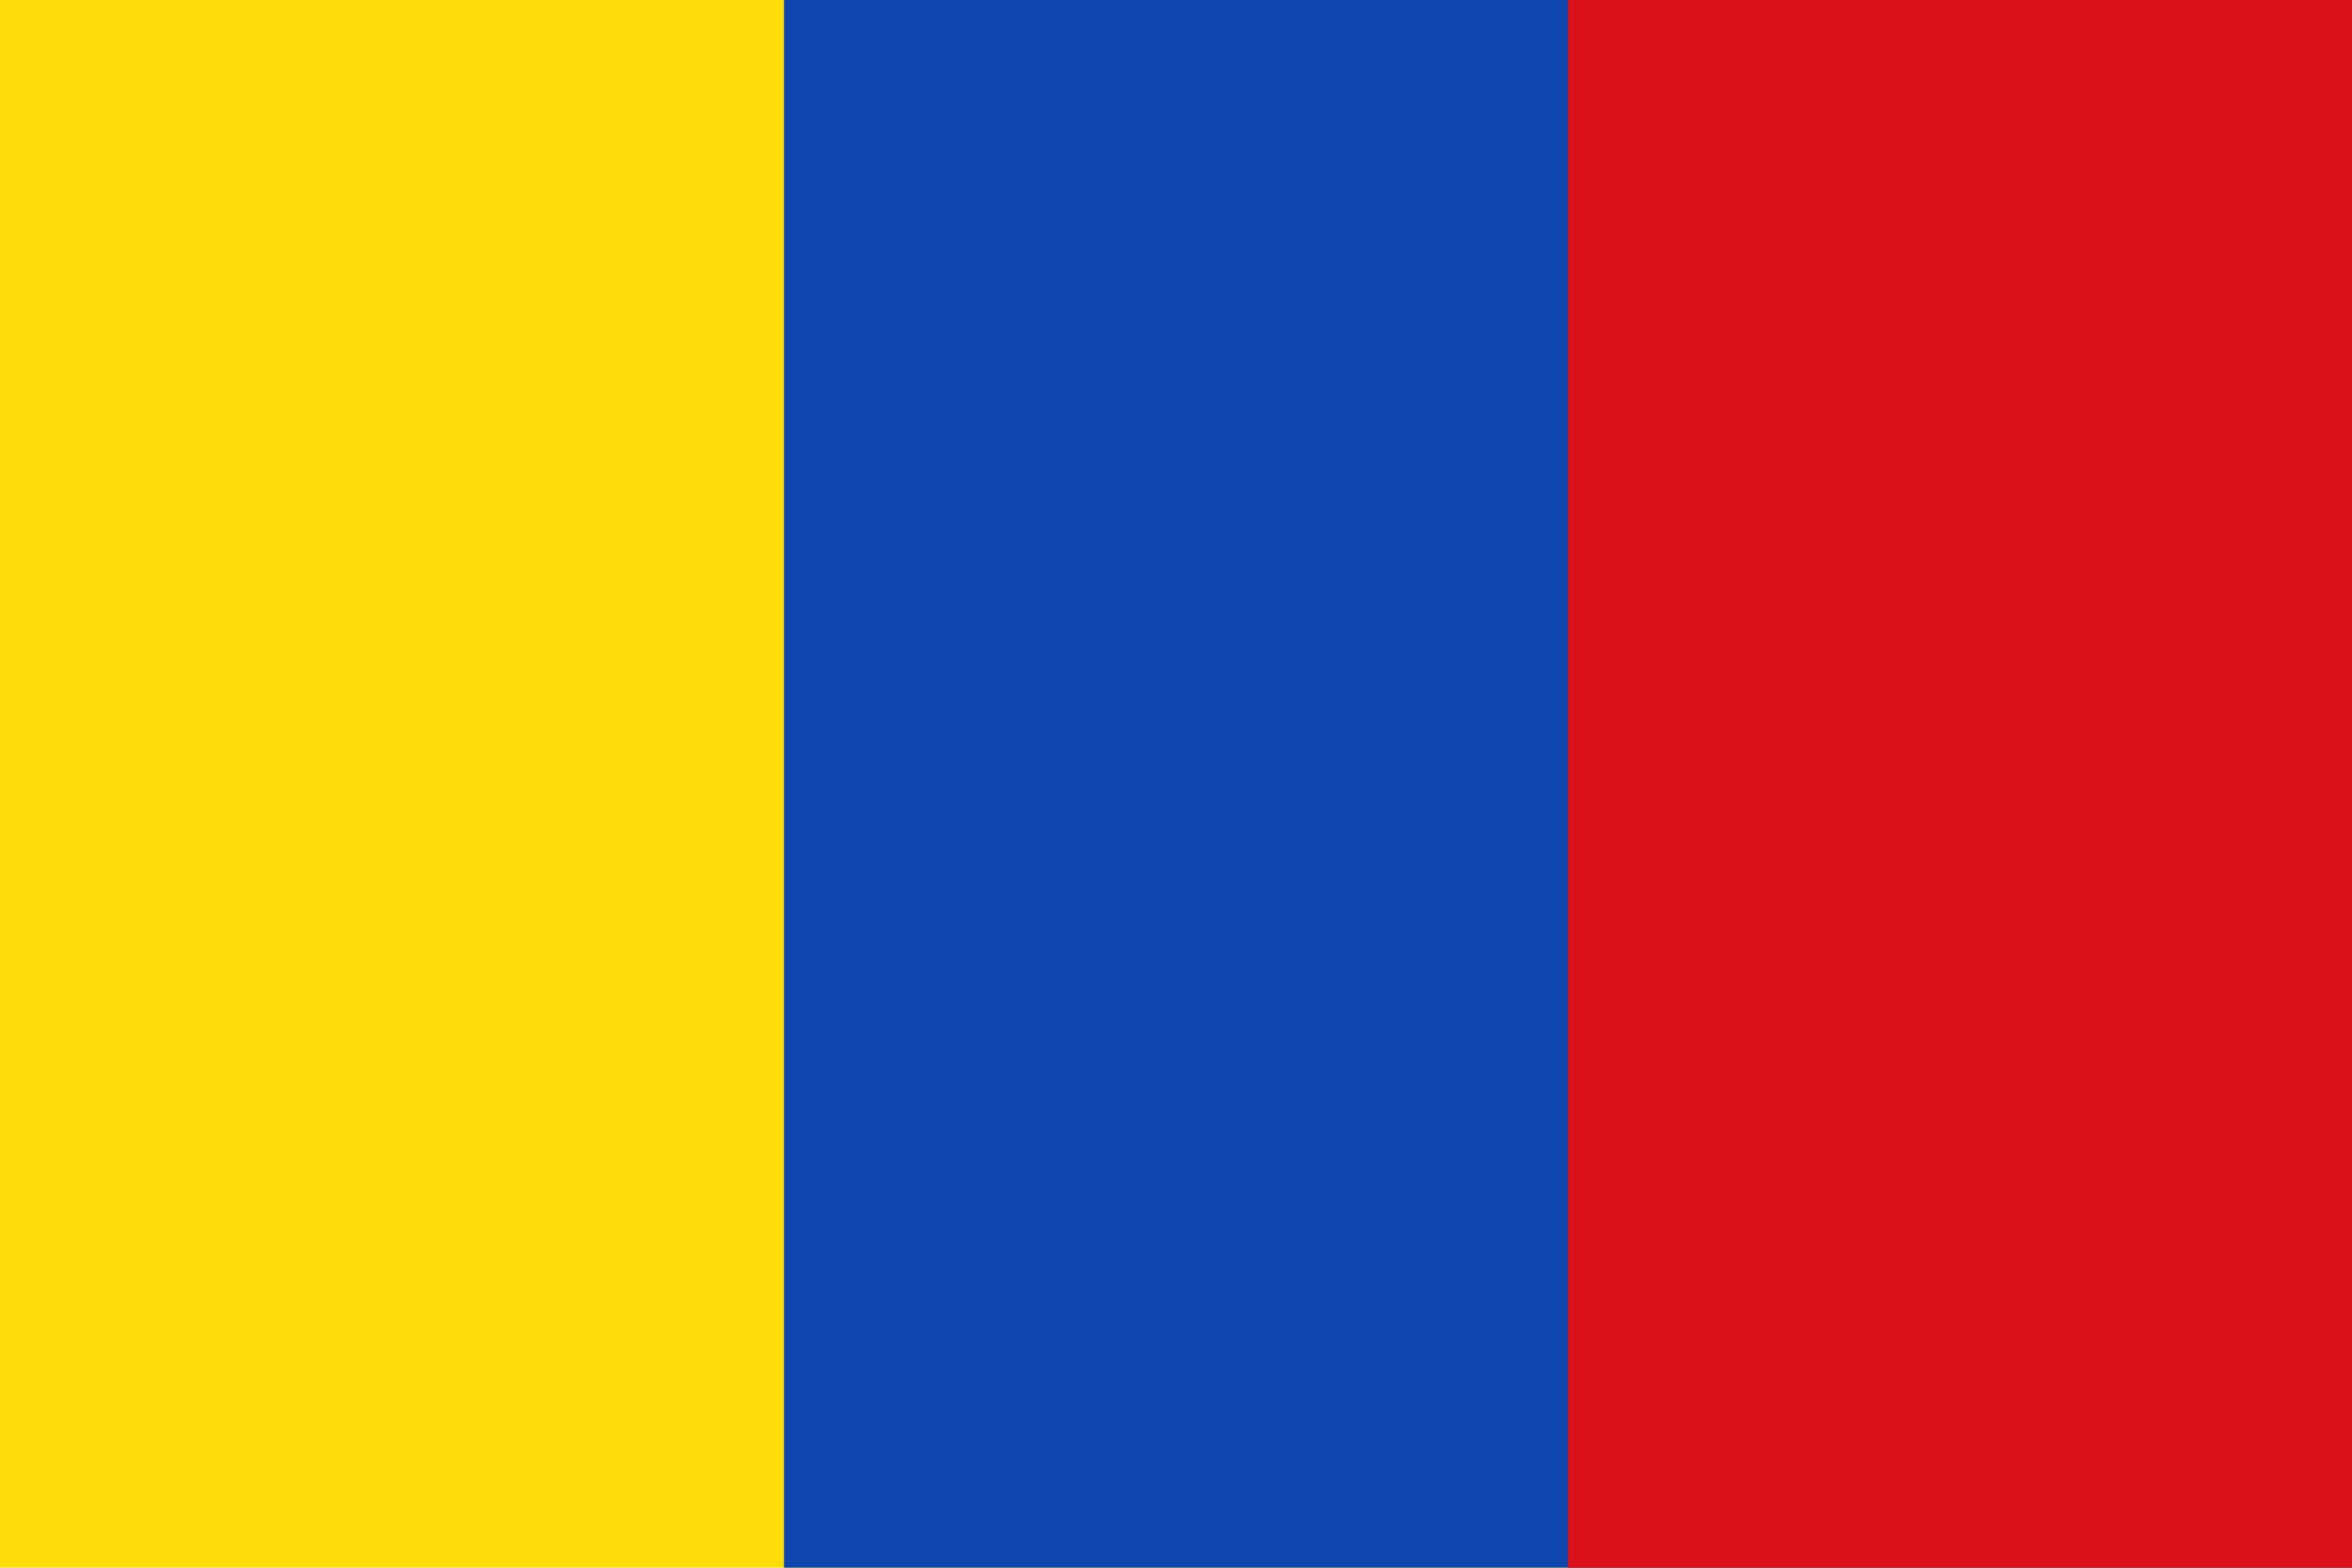
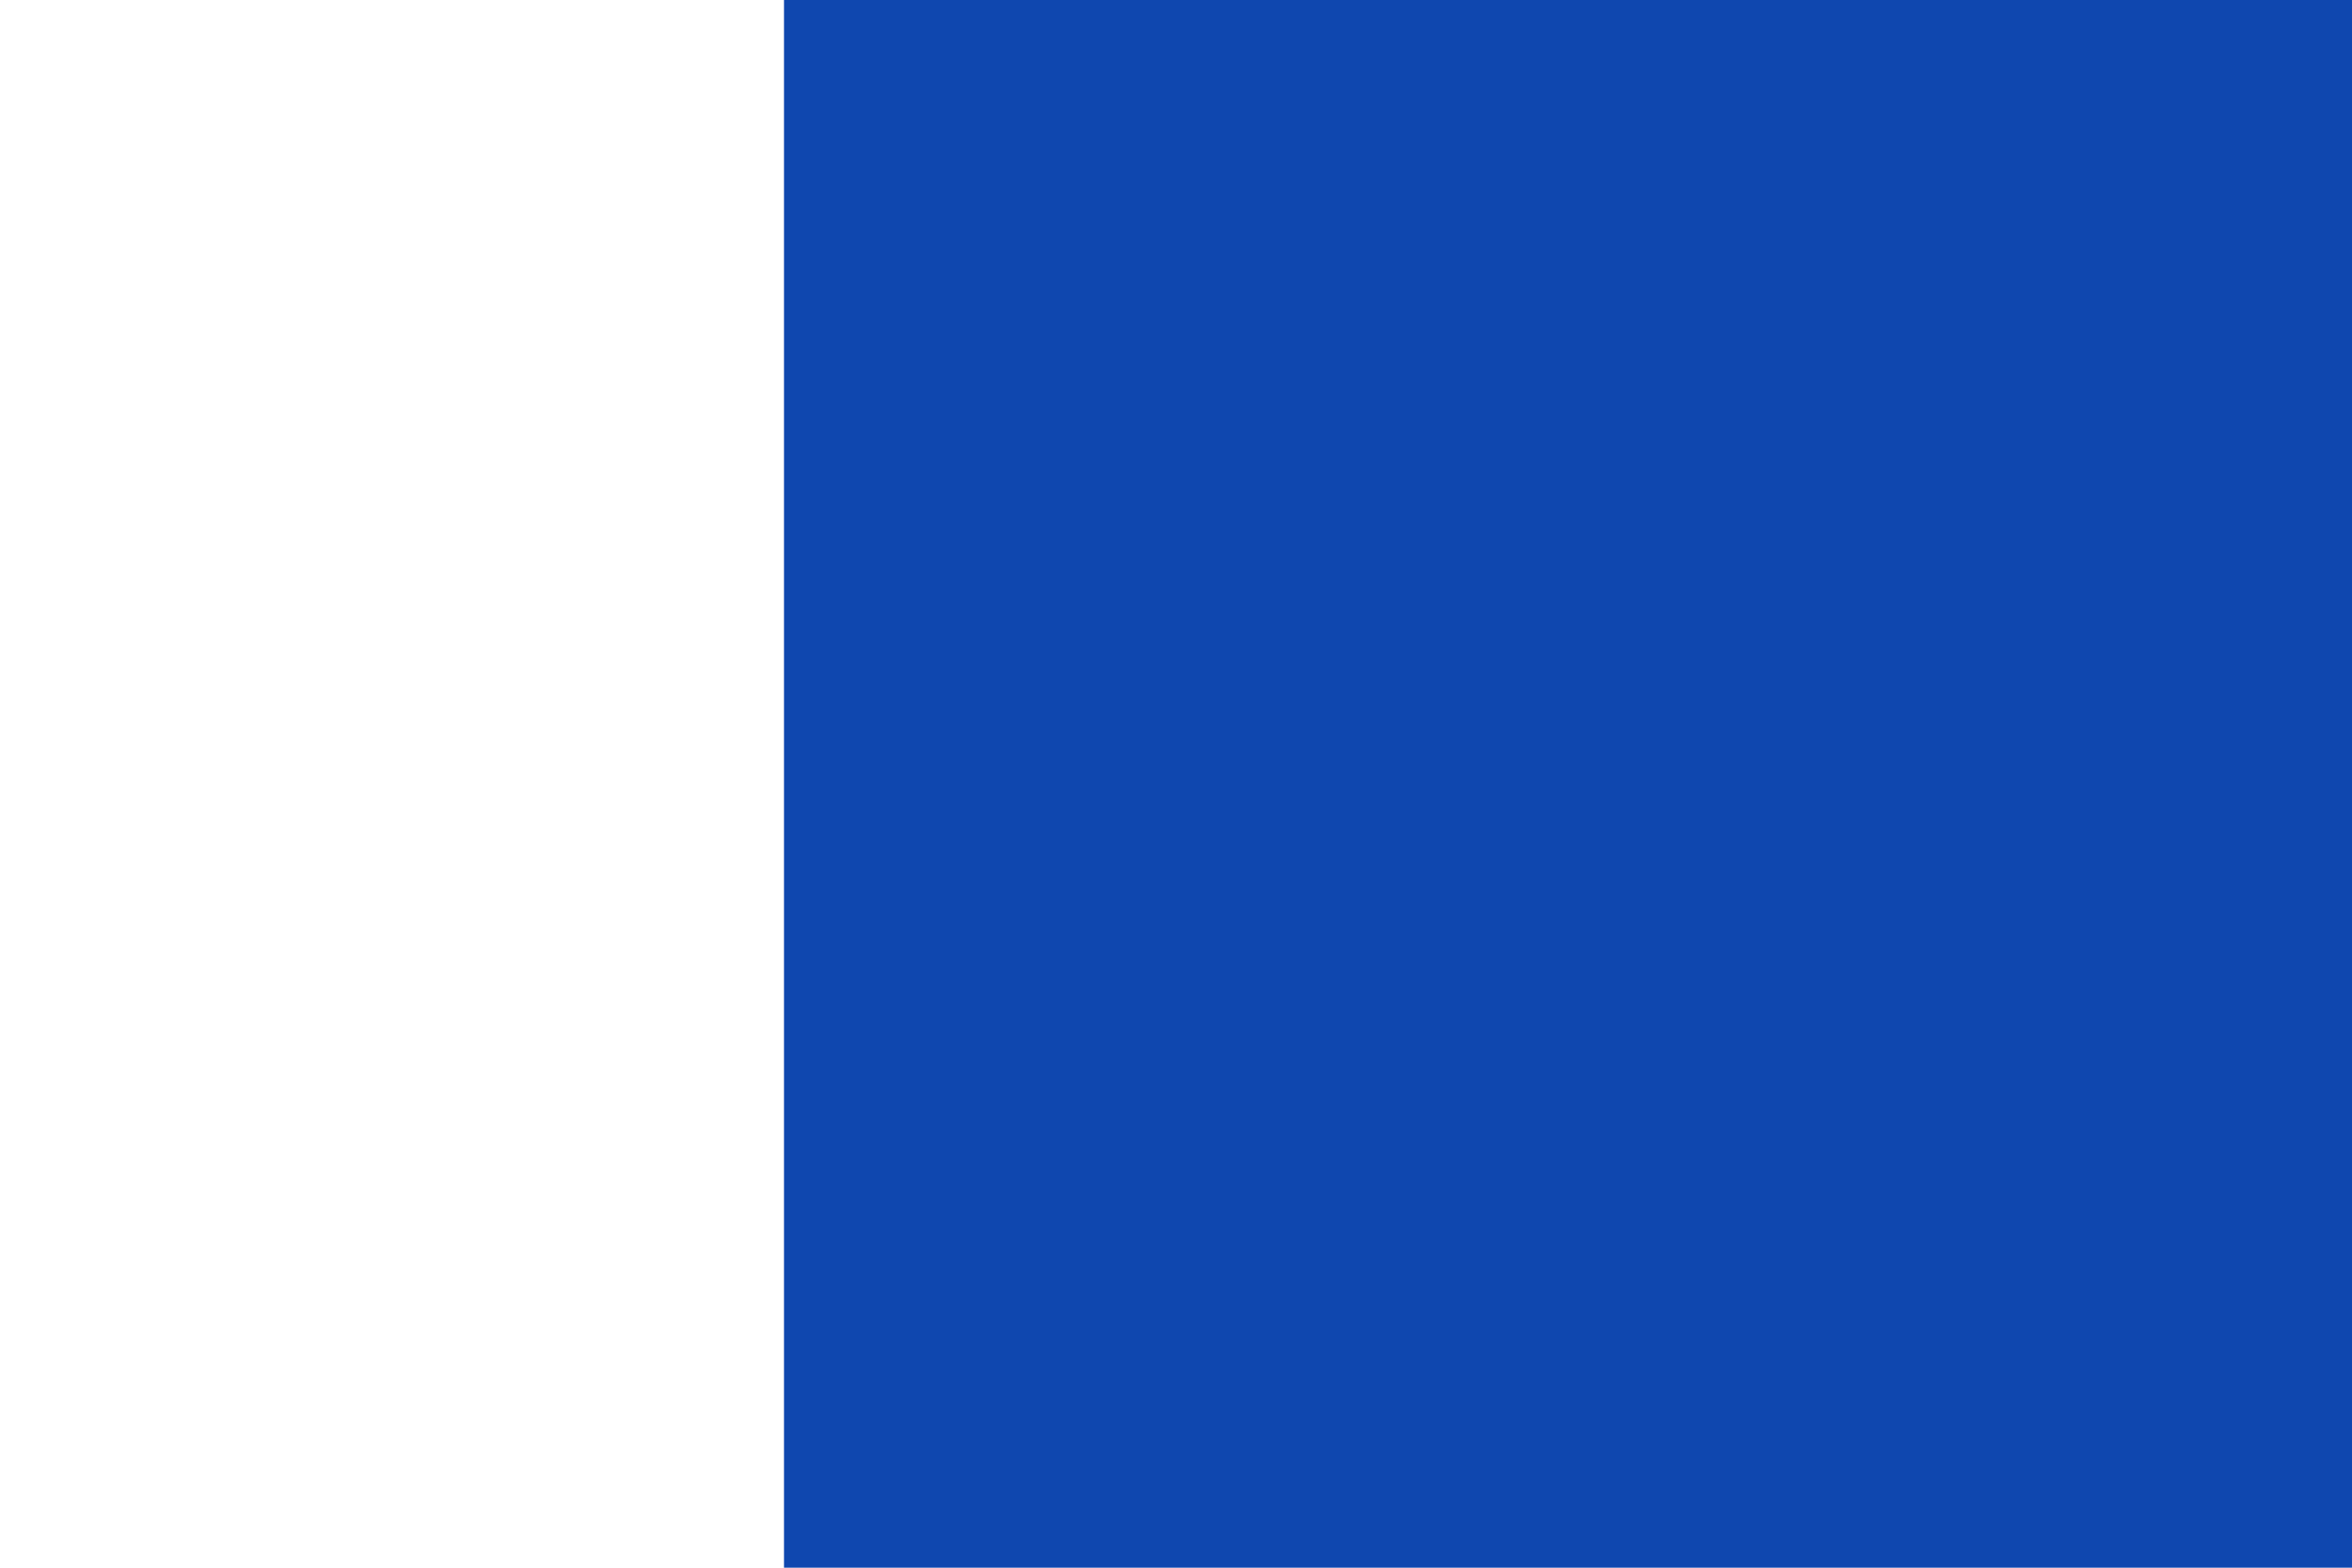
<svg xmlns="http://www.w3.org/2000/svg" width="900" height="600" version="1.0">
-   <rect fill="#FCDD09" width="900" height="600" />
  <rect fill="#0F47AF" width="600" height="600" x="300" />
-   <rect fill="#DA121A" width="300" height="600" x="600" />
</svg>